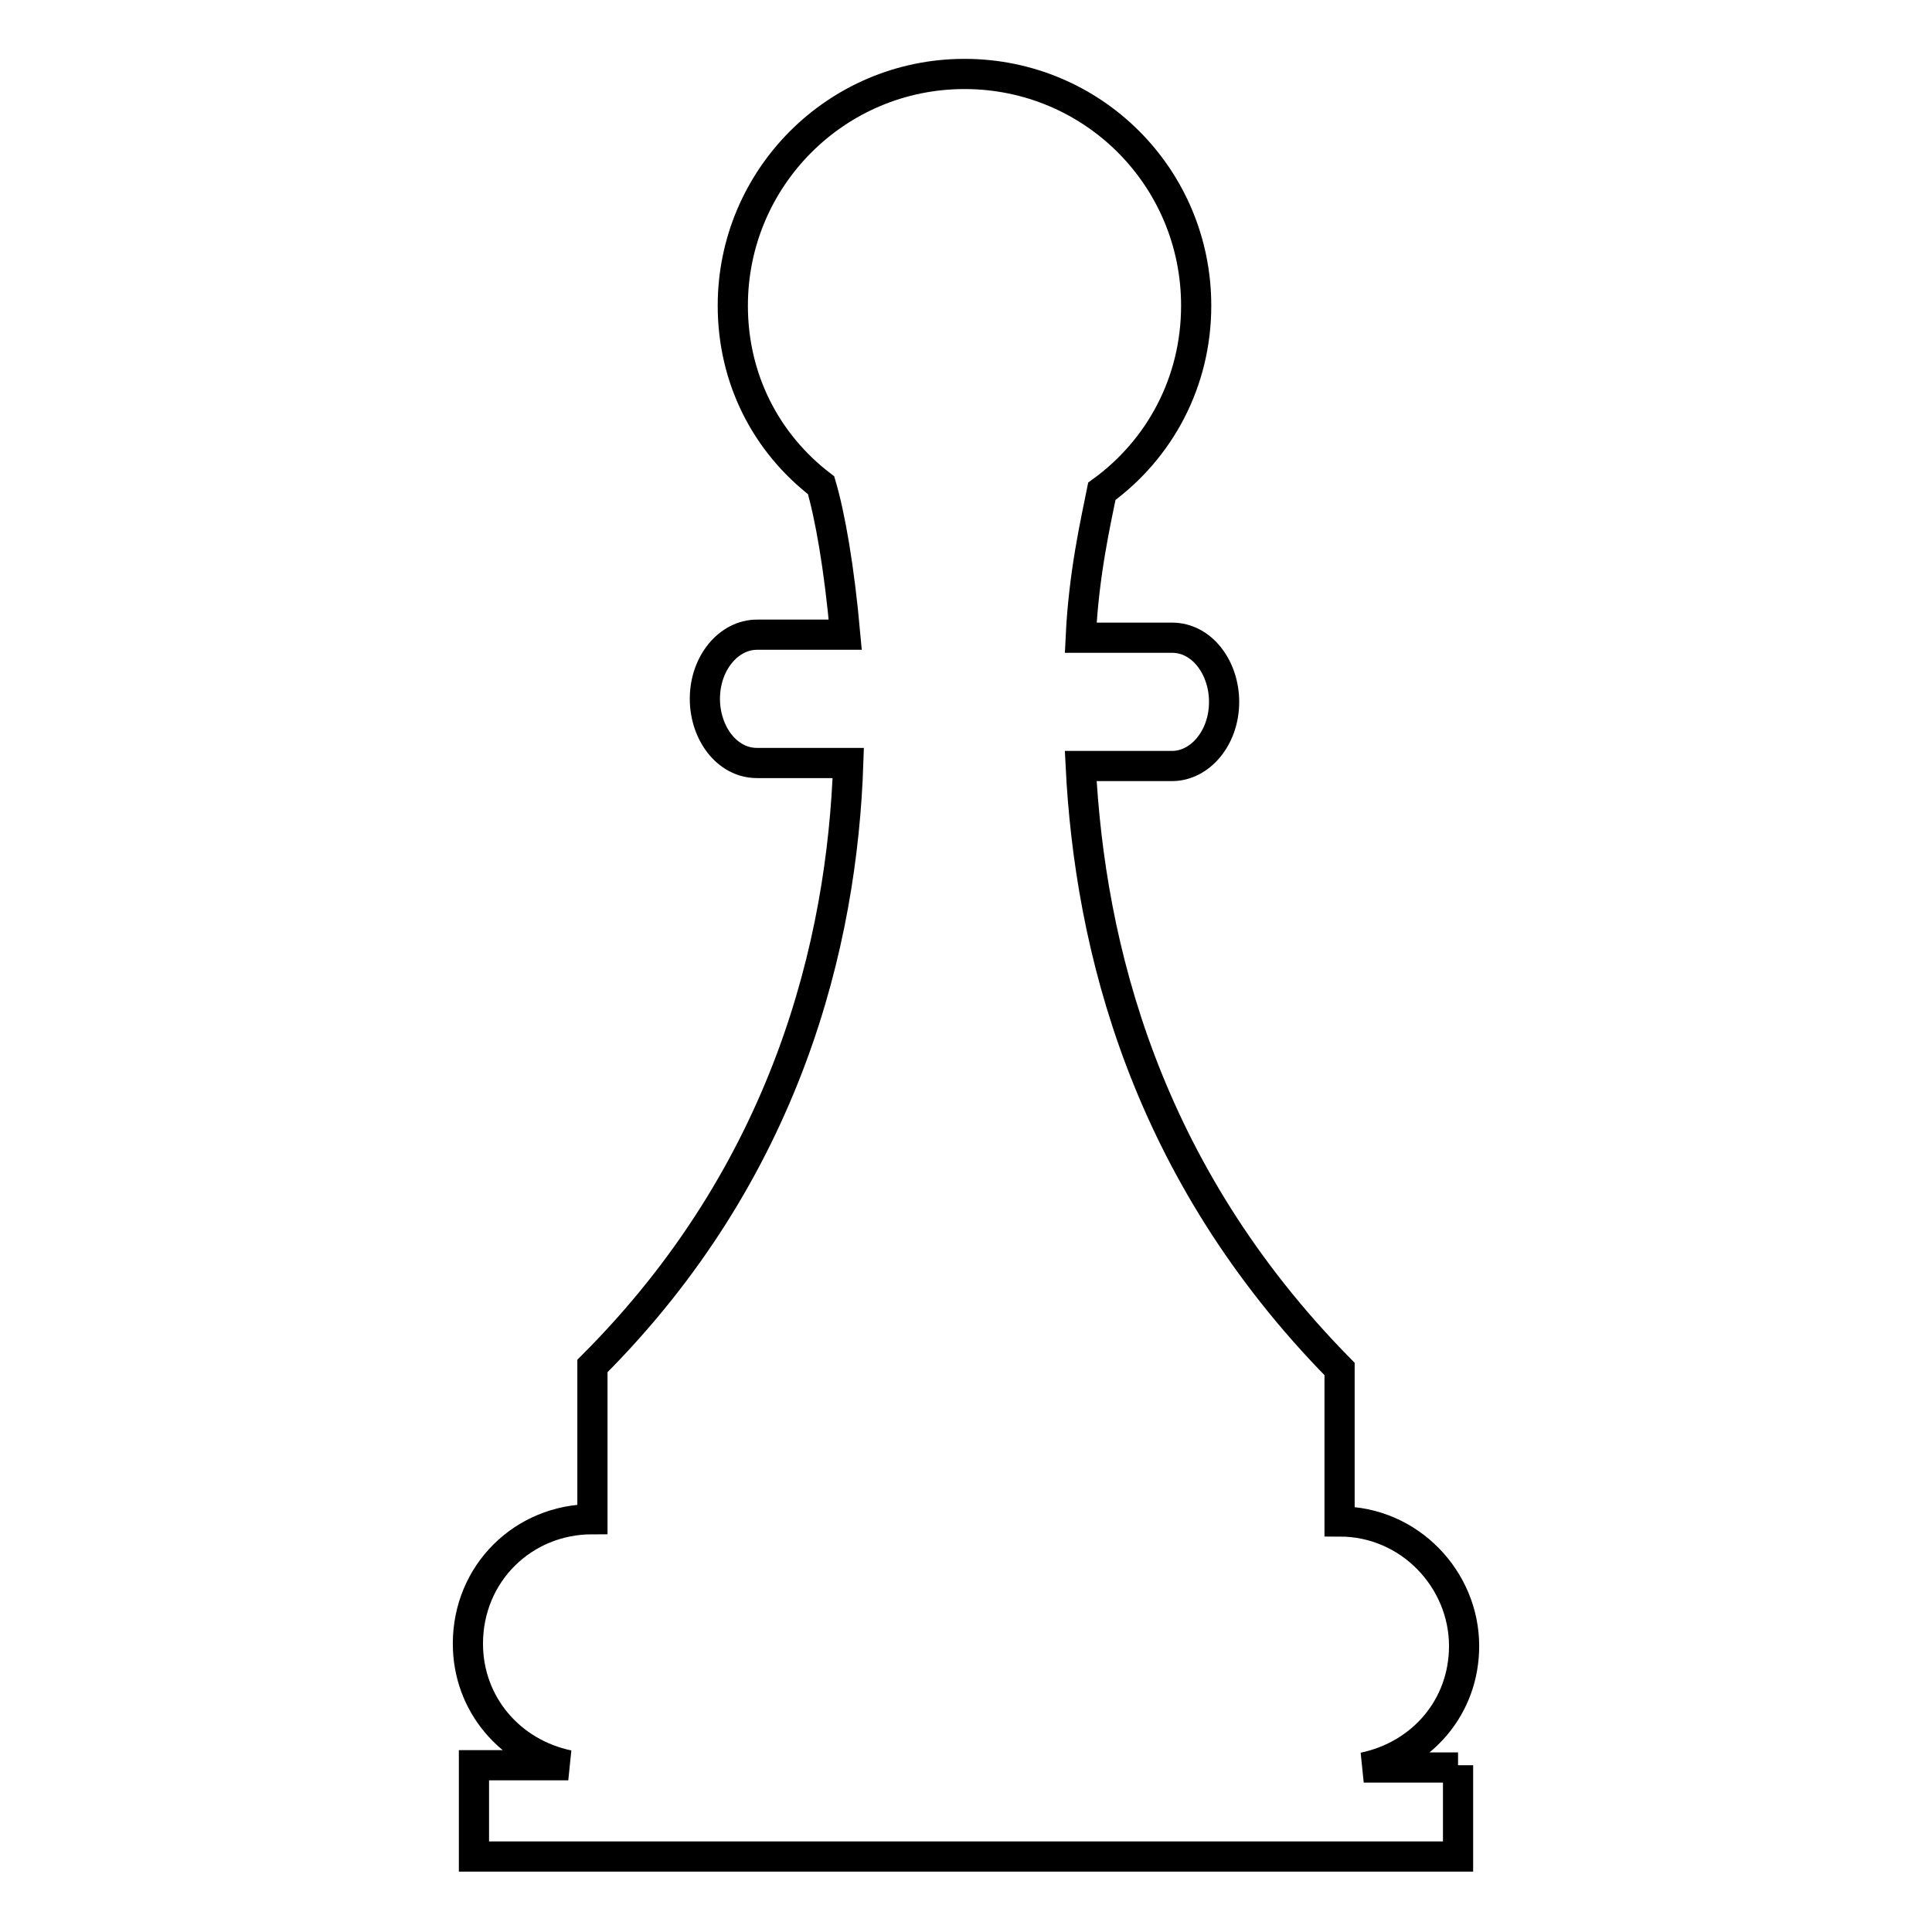
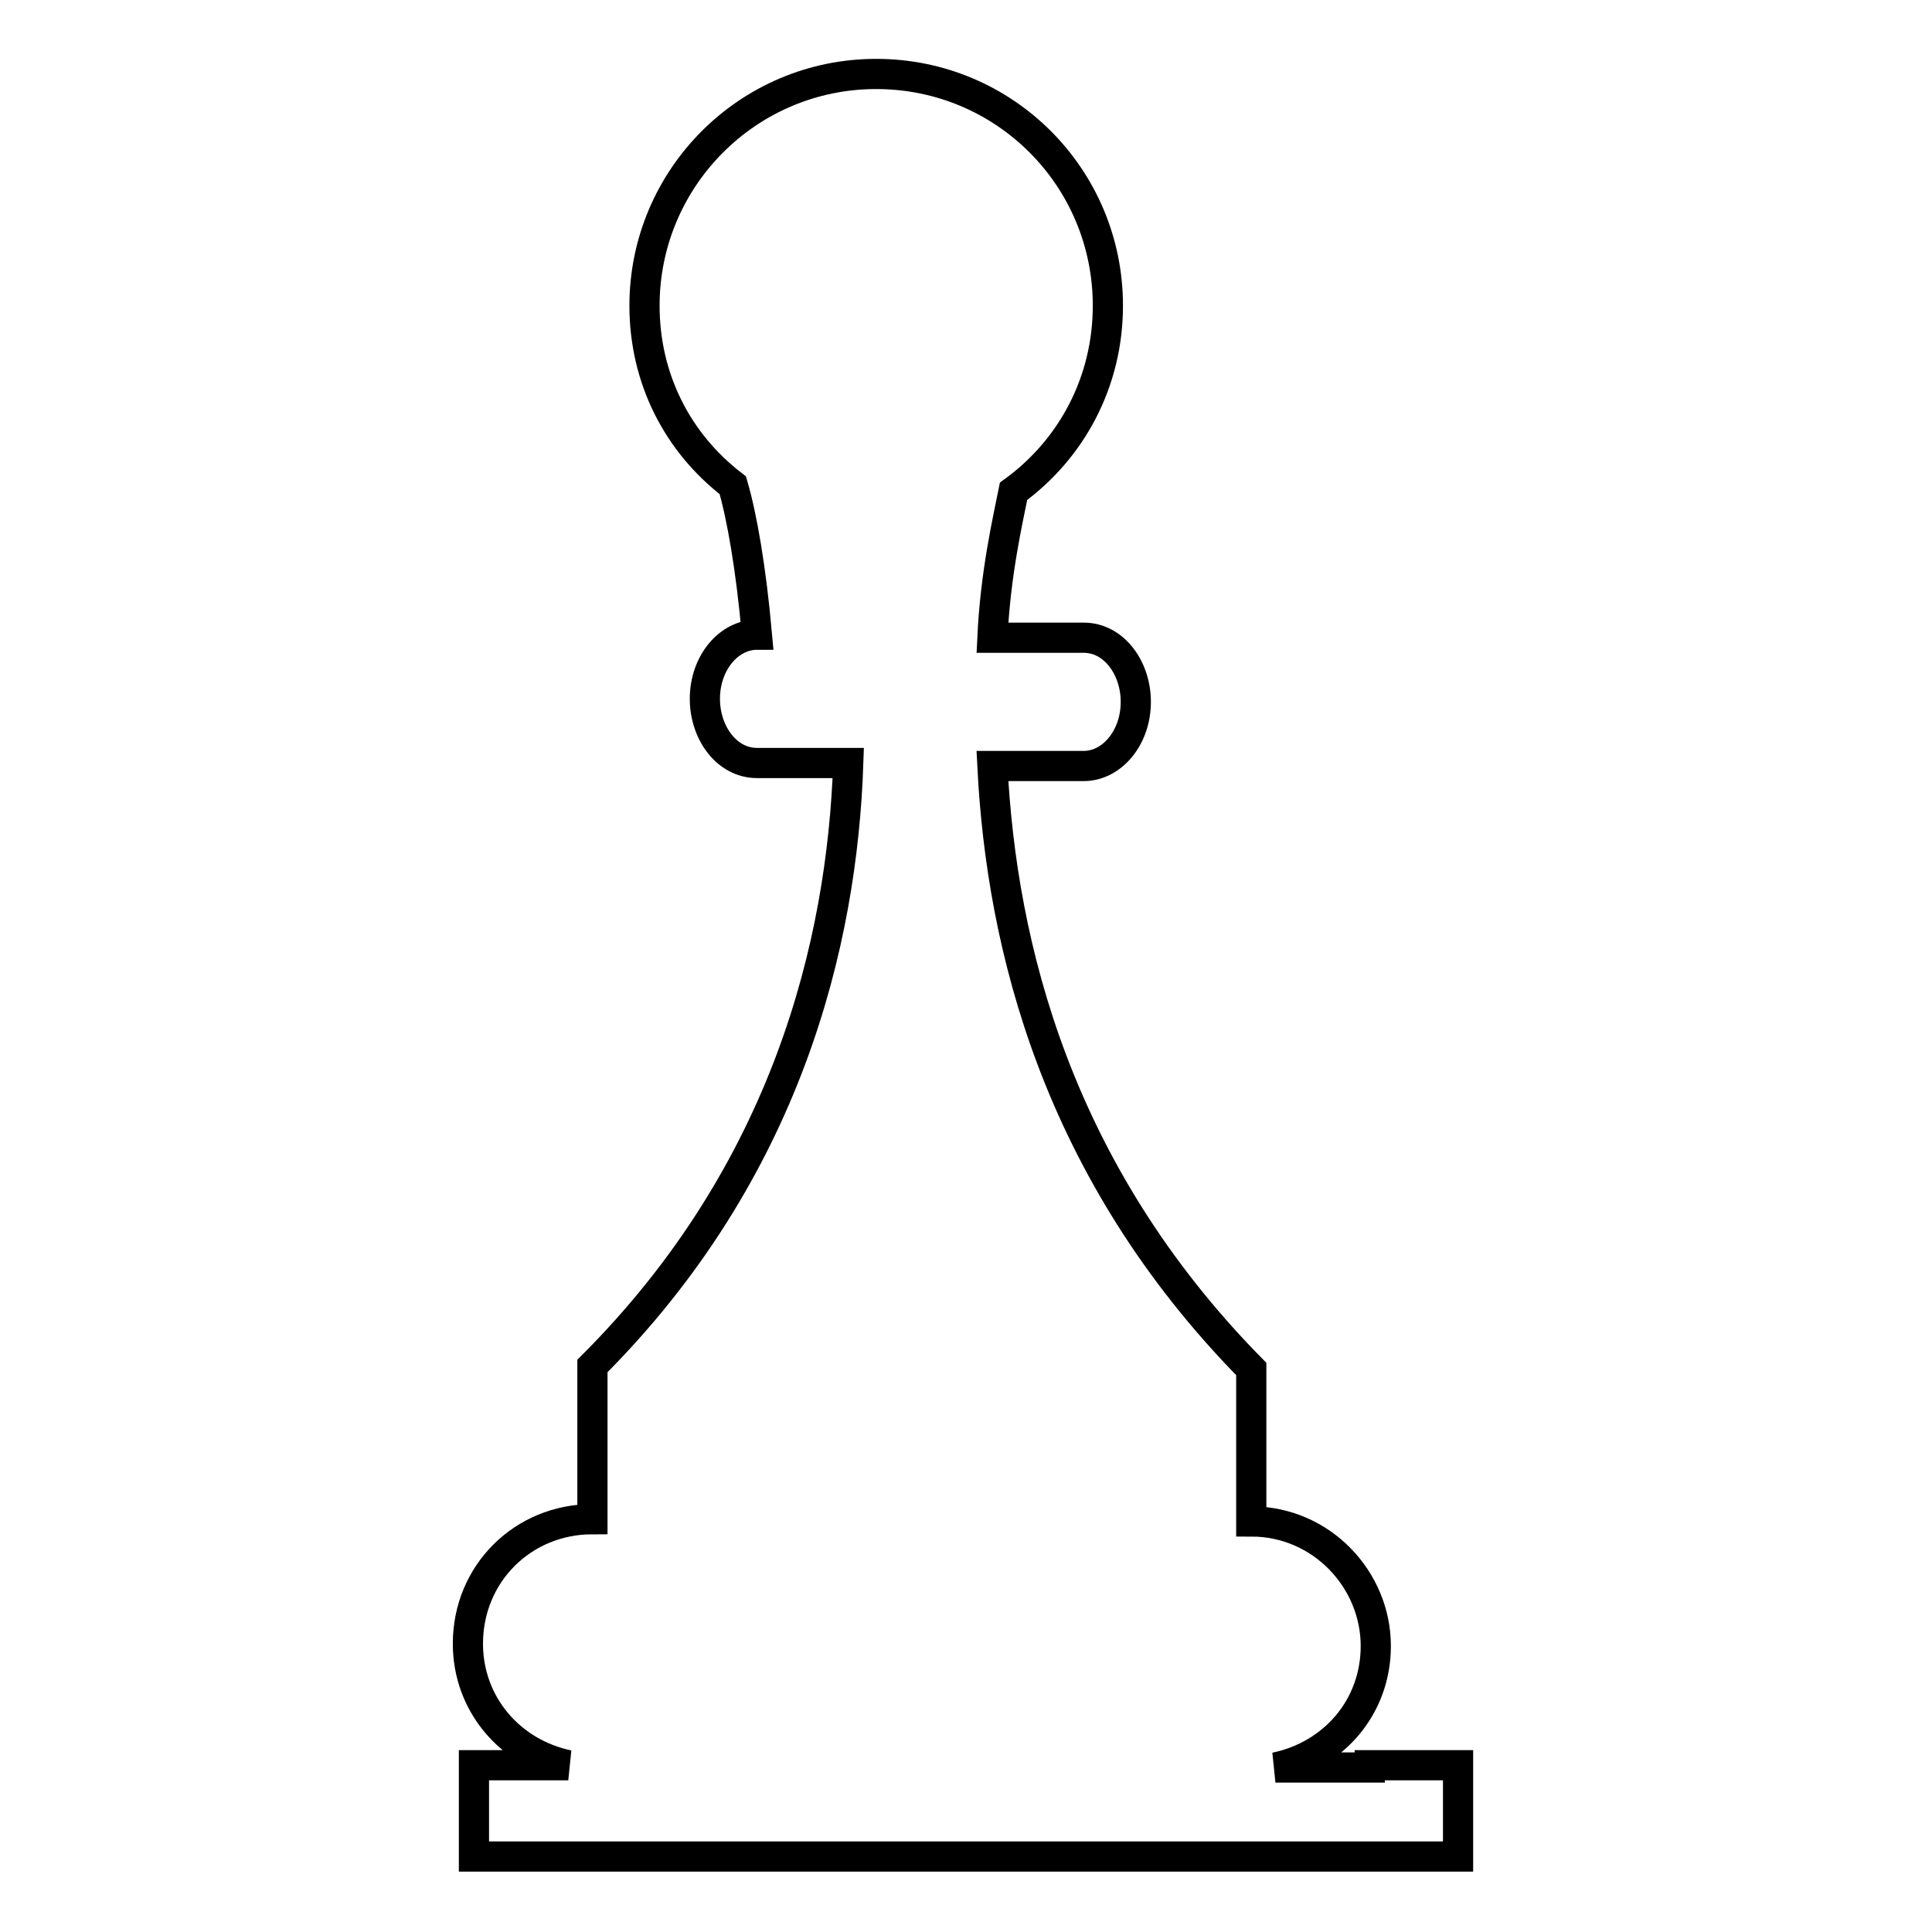
<svg xmlns="http://www.w3.org/2000/svg" version="1.1" x="0px" y="0px" viewBox="0 0 256 256" enable-background="new 0 0 256 256" xml:space="preserve">
  <g>
-     <path stroke-width="4" fill-opacity="0" stroke="#000000" d="M193.2,233.9V246H62.8v-12.1h12.5c-7.7-1.6-13.3-8.1-13.3-16.1c0-9.3,7.3-16.5,16.5-16.5V181 c25.8-25.8,33.1-56.1,33.9-79.9h-12.1c-4,0-6.9-4-6.9-8.5c0-4.8,3.2-8.5,6.9-8.5h11.7c-0.8-8.9-2-15.7-3.2-19.8 c-7.3-5.6-11.7-14.1-11.7-23.8c0-16.9,13.7-30.7,30.7-30.7s30.7,13.7,30.7,30.7c0,10.1-4.8,19-12.5,24.6c-0.8,4-2.4,10.9-2.8,19.4 h12.1c4,0,6.9,4,6.9,8.5c0,4.8-3.2,8.5-6.9,8.5h-12.1c1.2,23.8,8.5,53.7,34.3,79.9v20.2c9.3,0,16.5,7.7,16.5,16.5 c0,8.1-5.6,14.5-13.3,16.1h12.5V233.9z" />
+     <path stroke-width="4" fill-opacity="0" stroke="#000000" d="M193.2,233.9V246H62.8v-12.1h12.5c-7.7-1.6-13.3-8.1-13.3-16.1c0-9.3,7.3-16.5,16.5-16.5V181 c25.8-25.8,33.1-56.1,33.9-79.9h-12.1c-4,0-6.9-4-6.9-8.5c0-4.8,3.2-8.5,6.9-8.5c-0.8-8.9-2-15.7-3.2-19.8 c-7.3-5.6-11.7-14.1-11.7-23.8c0-16.9,13.7-30.7,30.7-30.7s30.7,13.7,30.7,30.7c0,10.1-4.8,19-12.5,24.6c-0.8,4-2.4,10.9-2.8,19.4 h12.1c4,0,6.9,4,6.9,8.5c0,4.8-3.2,8.5-6.9,8.5h-12.1c1.2,23.8,8.5,53.7,34.3,79.9v20.2c9.3,0,16.5,7.7,16.5,16.5 c0,8.1-5.6,14.5-13.3,16.1h12.5V233.9z" />
  </g>
</svg>